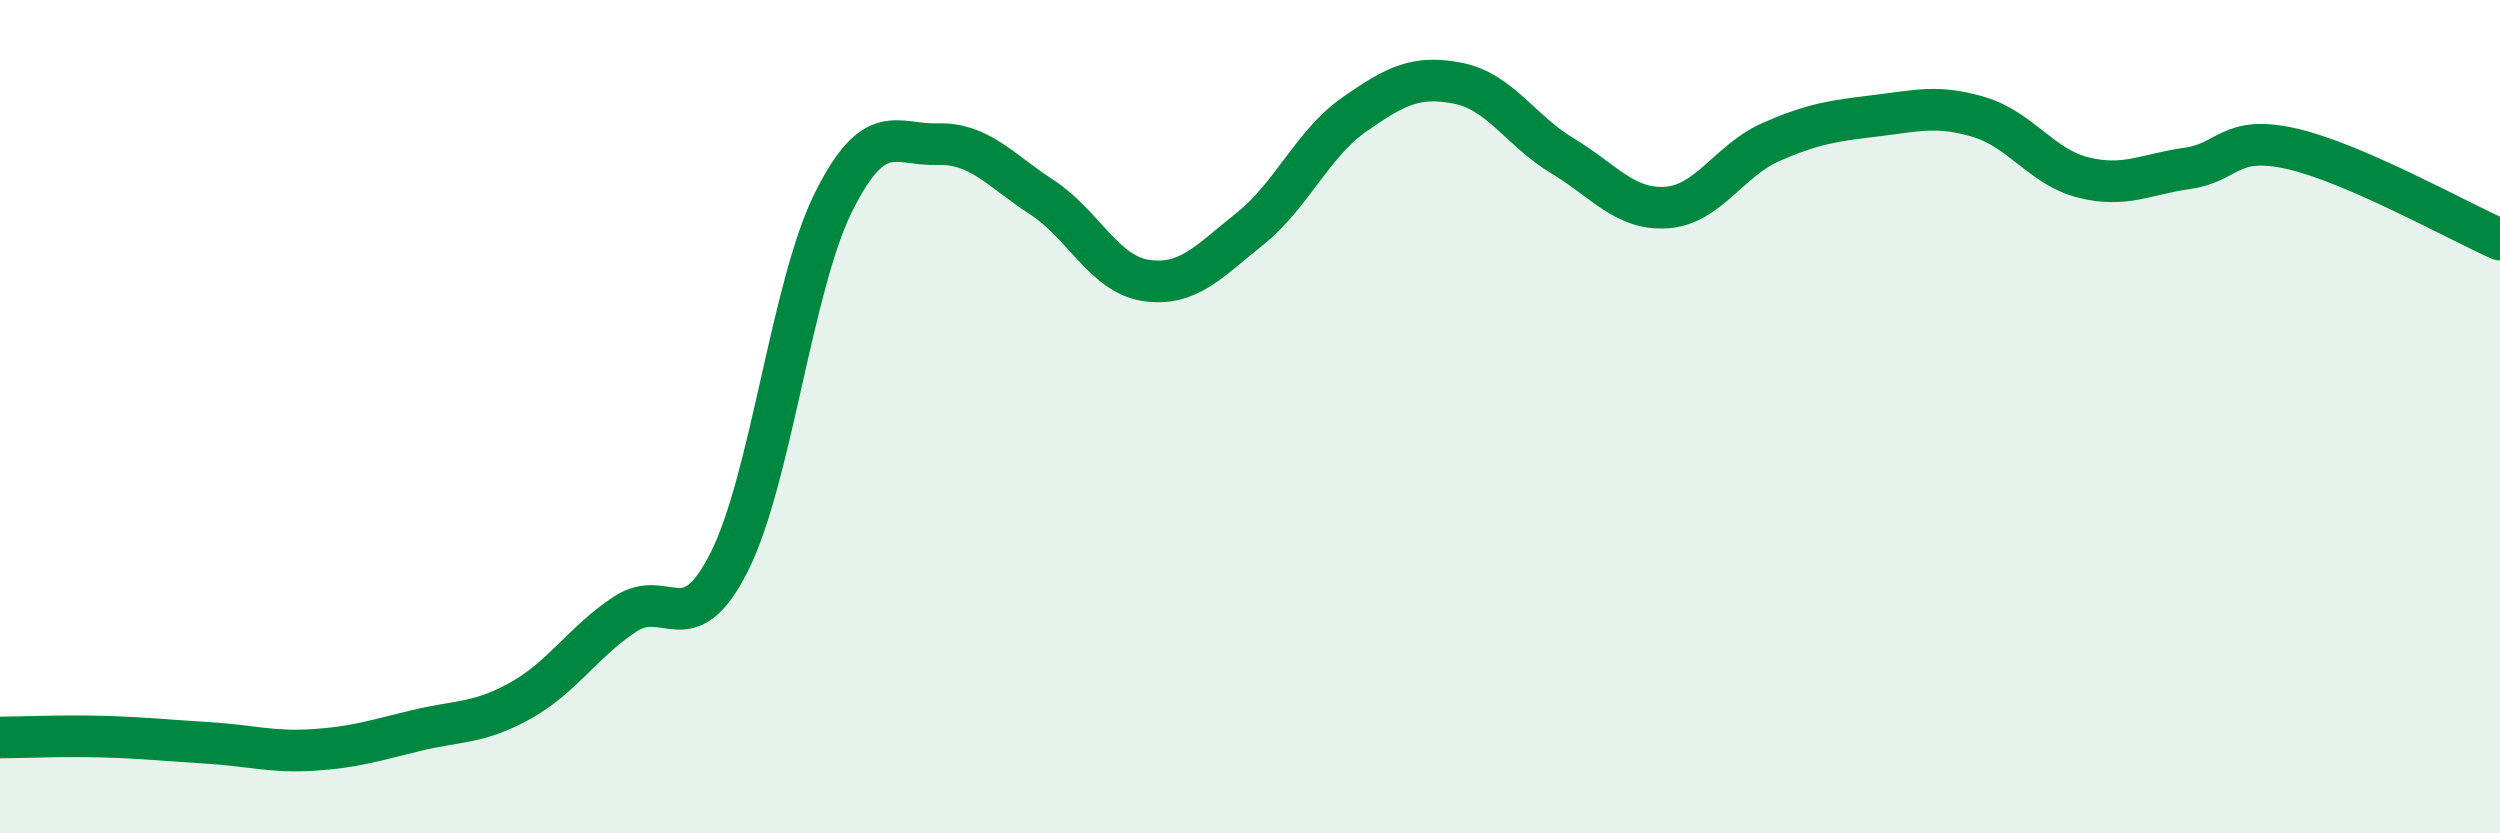
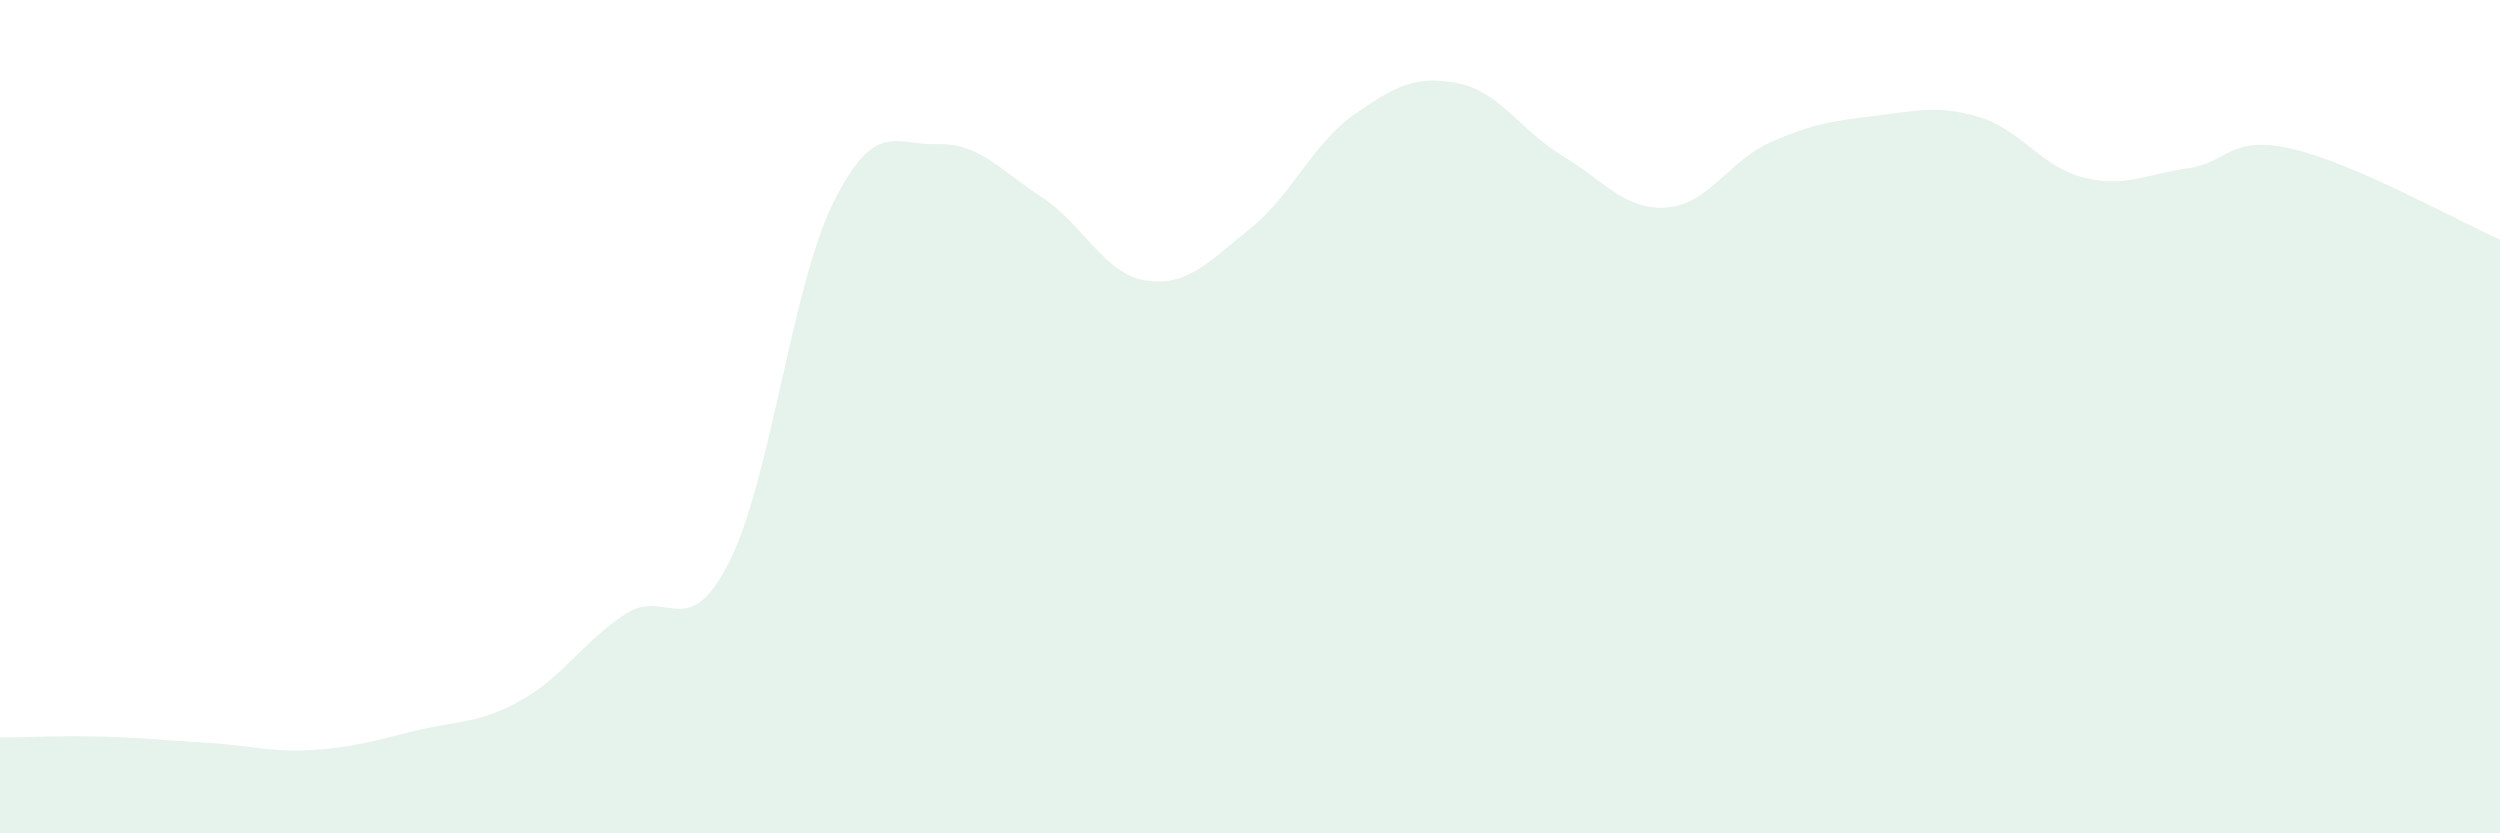
<svg xmlns="http://www.w3.org/2000/svg" width="60" height="20" viewBox="0 0 60 20">
  <path d="M 0,17.7 C 0.5,17.7 1.5,17.65 2.5,17.68 C 3.5,17.71 4,17.77 5,17.83 C 6,17.89 6.5,18.06 7.5,18 C 8.5,17.94 9,17.77 10,17.53 C 11,17.29 11.5,17.37 12.5,16.81 C 13.5,16.25 14,15.4 15,14.74 C 16,14.08 16.5,15.47 17.5,13.49 C 18.5,11.51 19,6.87 20,4.86 C 21,2.85 21.5,3.49 22.5,3.46 C 23.5,3.43 24,4.08 25,4.73 C 26,5.38 26.5,6.58 27.5,6.73 C 28.5,6.88 29,6.29 30,5.49 C 31,4.69 31.5,3.45 32.5,2.75 C 33.5,2.05 34,1.8 35,2 C 36,2.2 36.5,3.14 37.5,3.74 C 38.5,4.34 39,5.05 40,4.98 C 41,4.91 41.5,3.85 42.5,3.41 C 43.5,2.97 44,2.9 45,2.78 C 46,2.66 46.5,2.51 47.5,2.81 C 48.5,3.11 49,4.01 50,4.26 C 51,4.51 51.5,4.18 52.5,4.04 C 53.5,3.9 53.5,3.23 55,3.57 C 56.5,3.91 59,5.31 60,5.75L60 20L0 20Z" fill="#008740" opacity="0.1" stroke-linecap="round" stroke-linejoin="round" />
-   <path d="M 0,17.7 C 0.5,17.7 1.5,17.65 2.5,17.68 C 3.5,17.71 4,17.77 5,17.83 C 6,17.89 6.5,18.06 7.5,18 C 8.5,17.94 9,17.77 10,17.53 C 11,17.29 11.5,17.37 12.5,16.81 C 13.5,16.25 14,15.4 15,14.74 C 16,14.08 16.5,15.47 17.5,13.49 C 18.5,11.51 19,6.87 20,4.86 C 21,2.85 21.5,3.49 22.5,3.46 C 23.5,3.43 24,4.08 25,4.73 C 26,5.38 26.5,6.58 27.5,6.73 C 28.5,6.88 29,6.29 30,5.49 C 31,4.69 31.5,3.45 32.5,2.75 C 33.5,2.05 34,1.8 35,2 C 36,2.2 36.5,3.14 37.5,3.74 C 38.5,4.34 39,5.05 40,4.98 C 41,4.91 41.5,3.85 42.5,3.41 C 43.5,2.97 44,2.9 45,2.78 C 46,2.66 46.5,2.51 47.5,2.81 C 48.5,3.11 49,4.01 50,4.26 C 51,4.51 51.5,4.18 52.5,4.04 C 53.5,3.9 53.5,3.23 55,3.57 C 56.5,3.91 59,5.31 60,5.75" stroke="#008740" stroke-width="1" fill="none" stroke-linecap="round" stroke-linejoin="round" />
</svg>